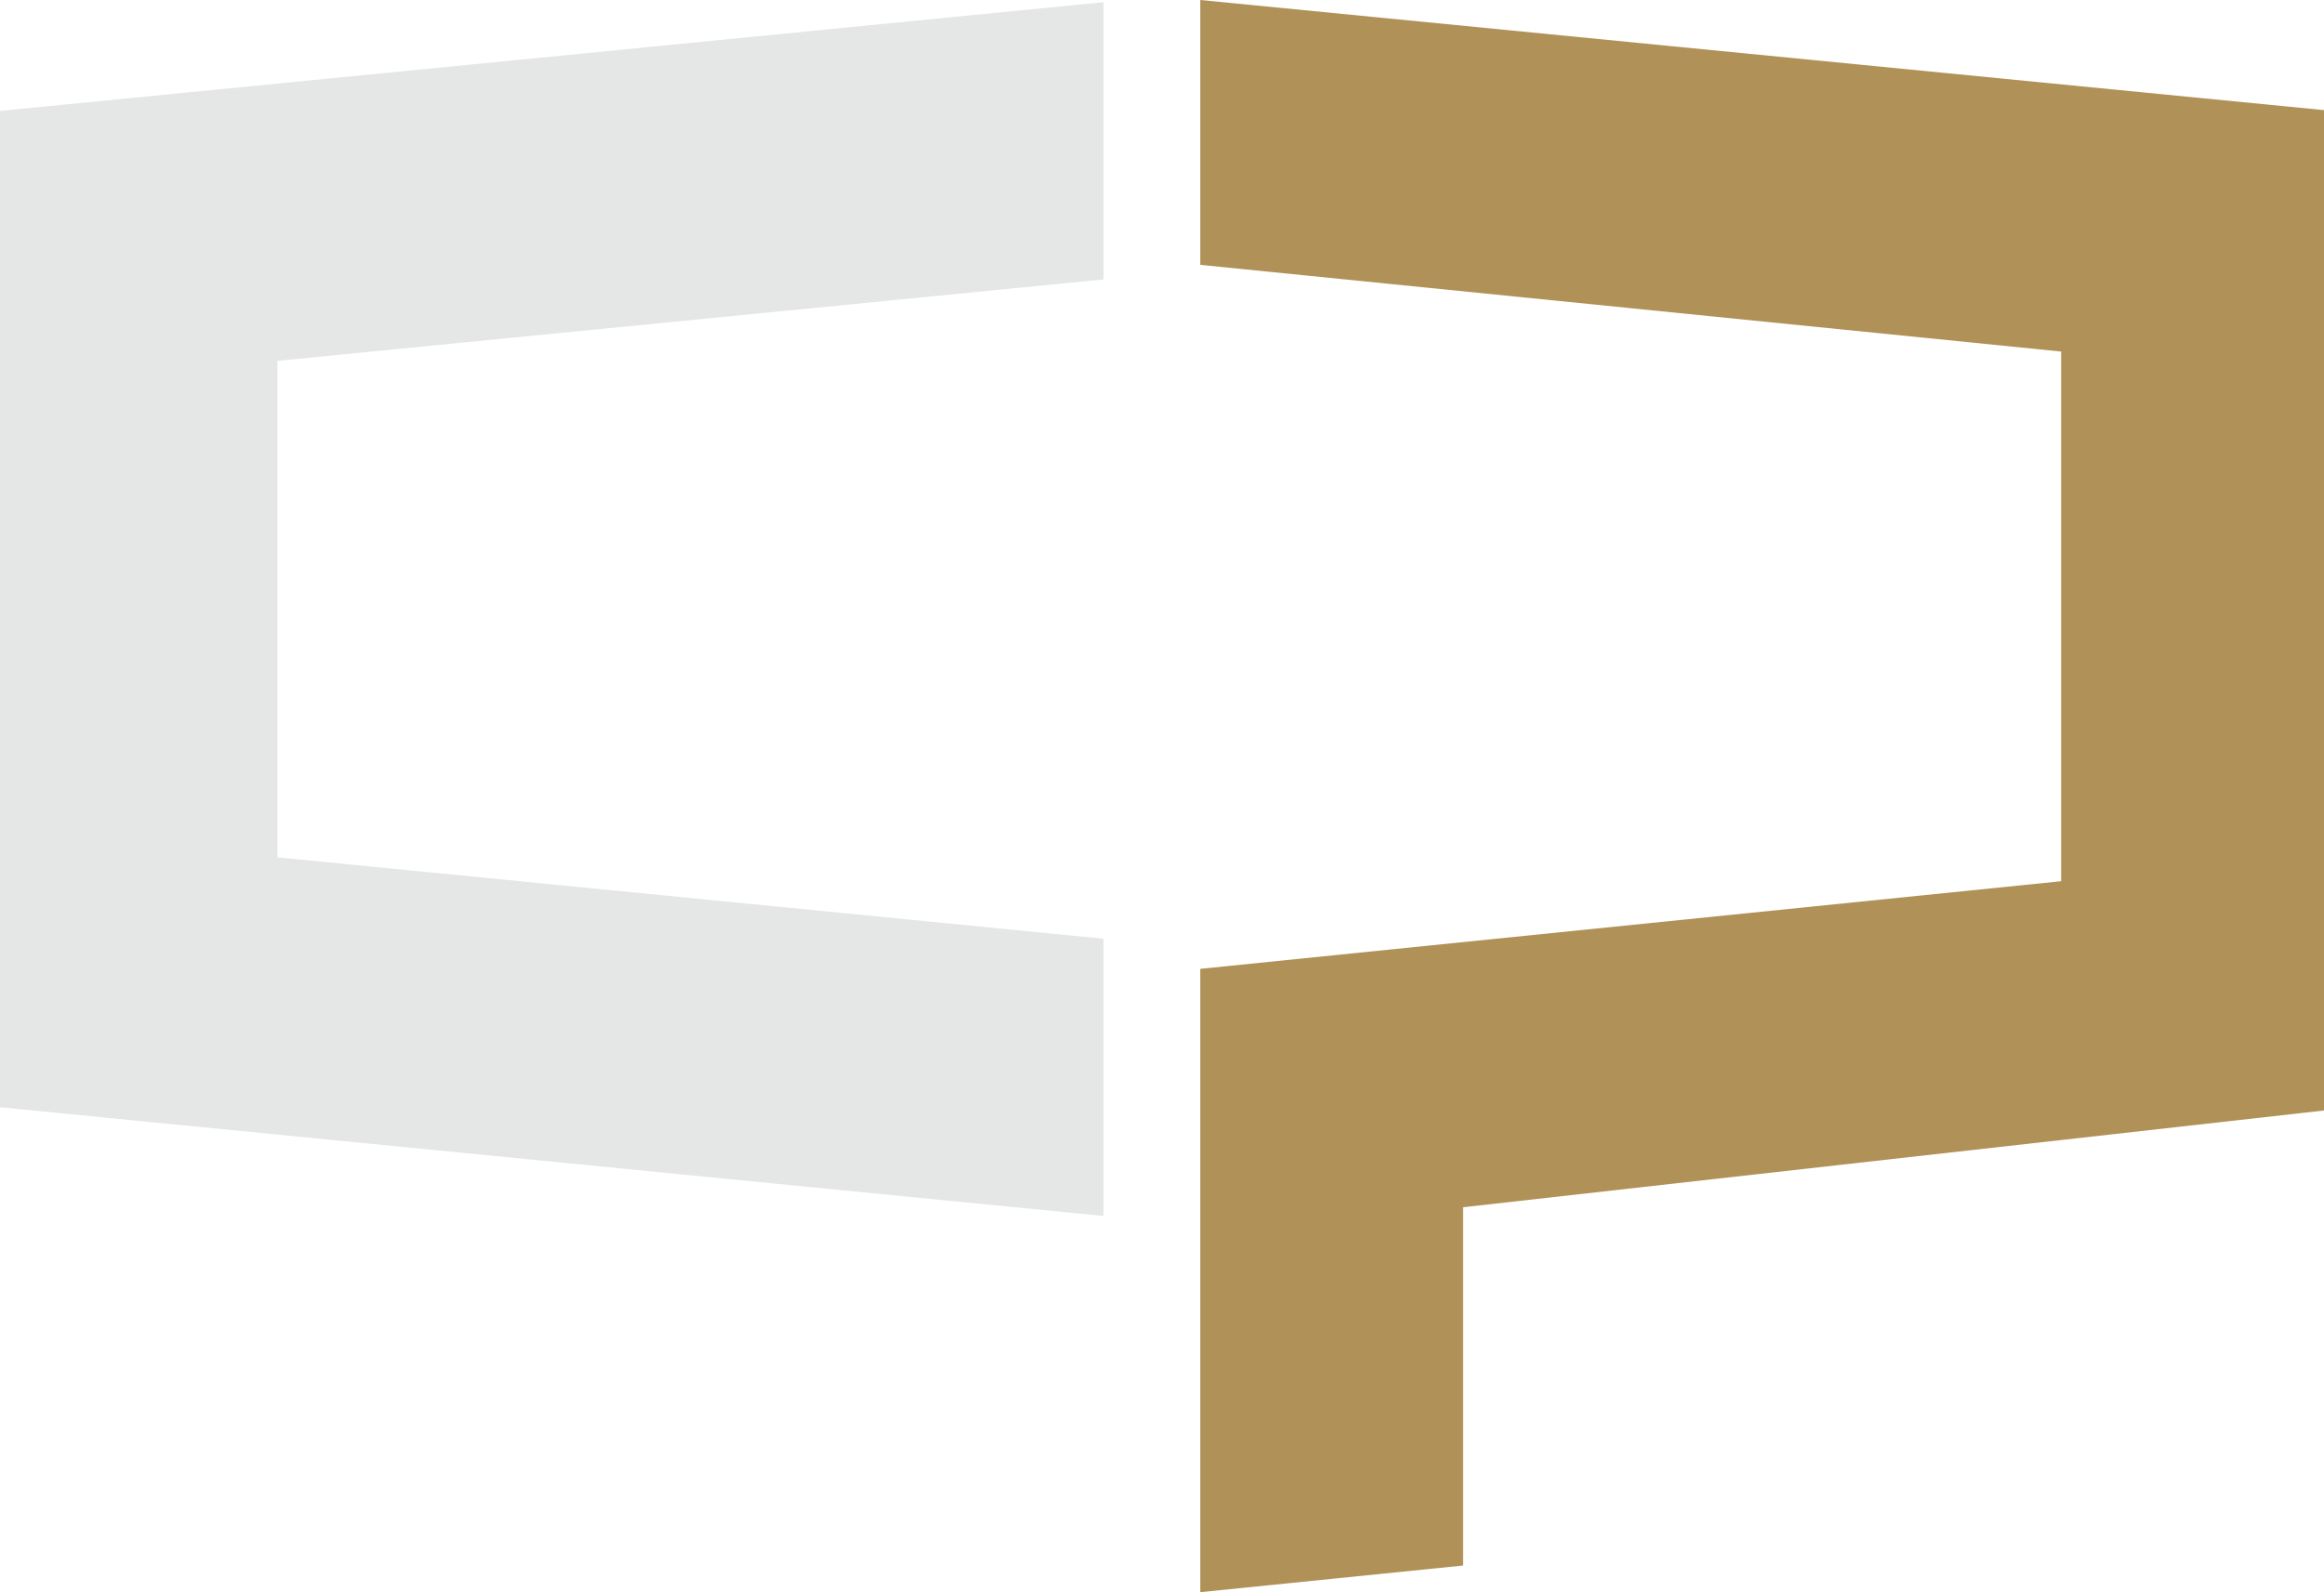
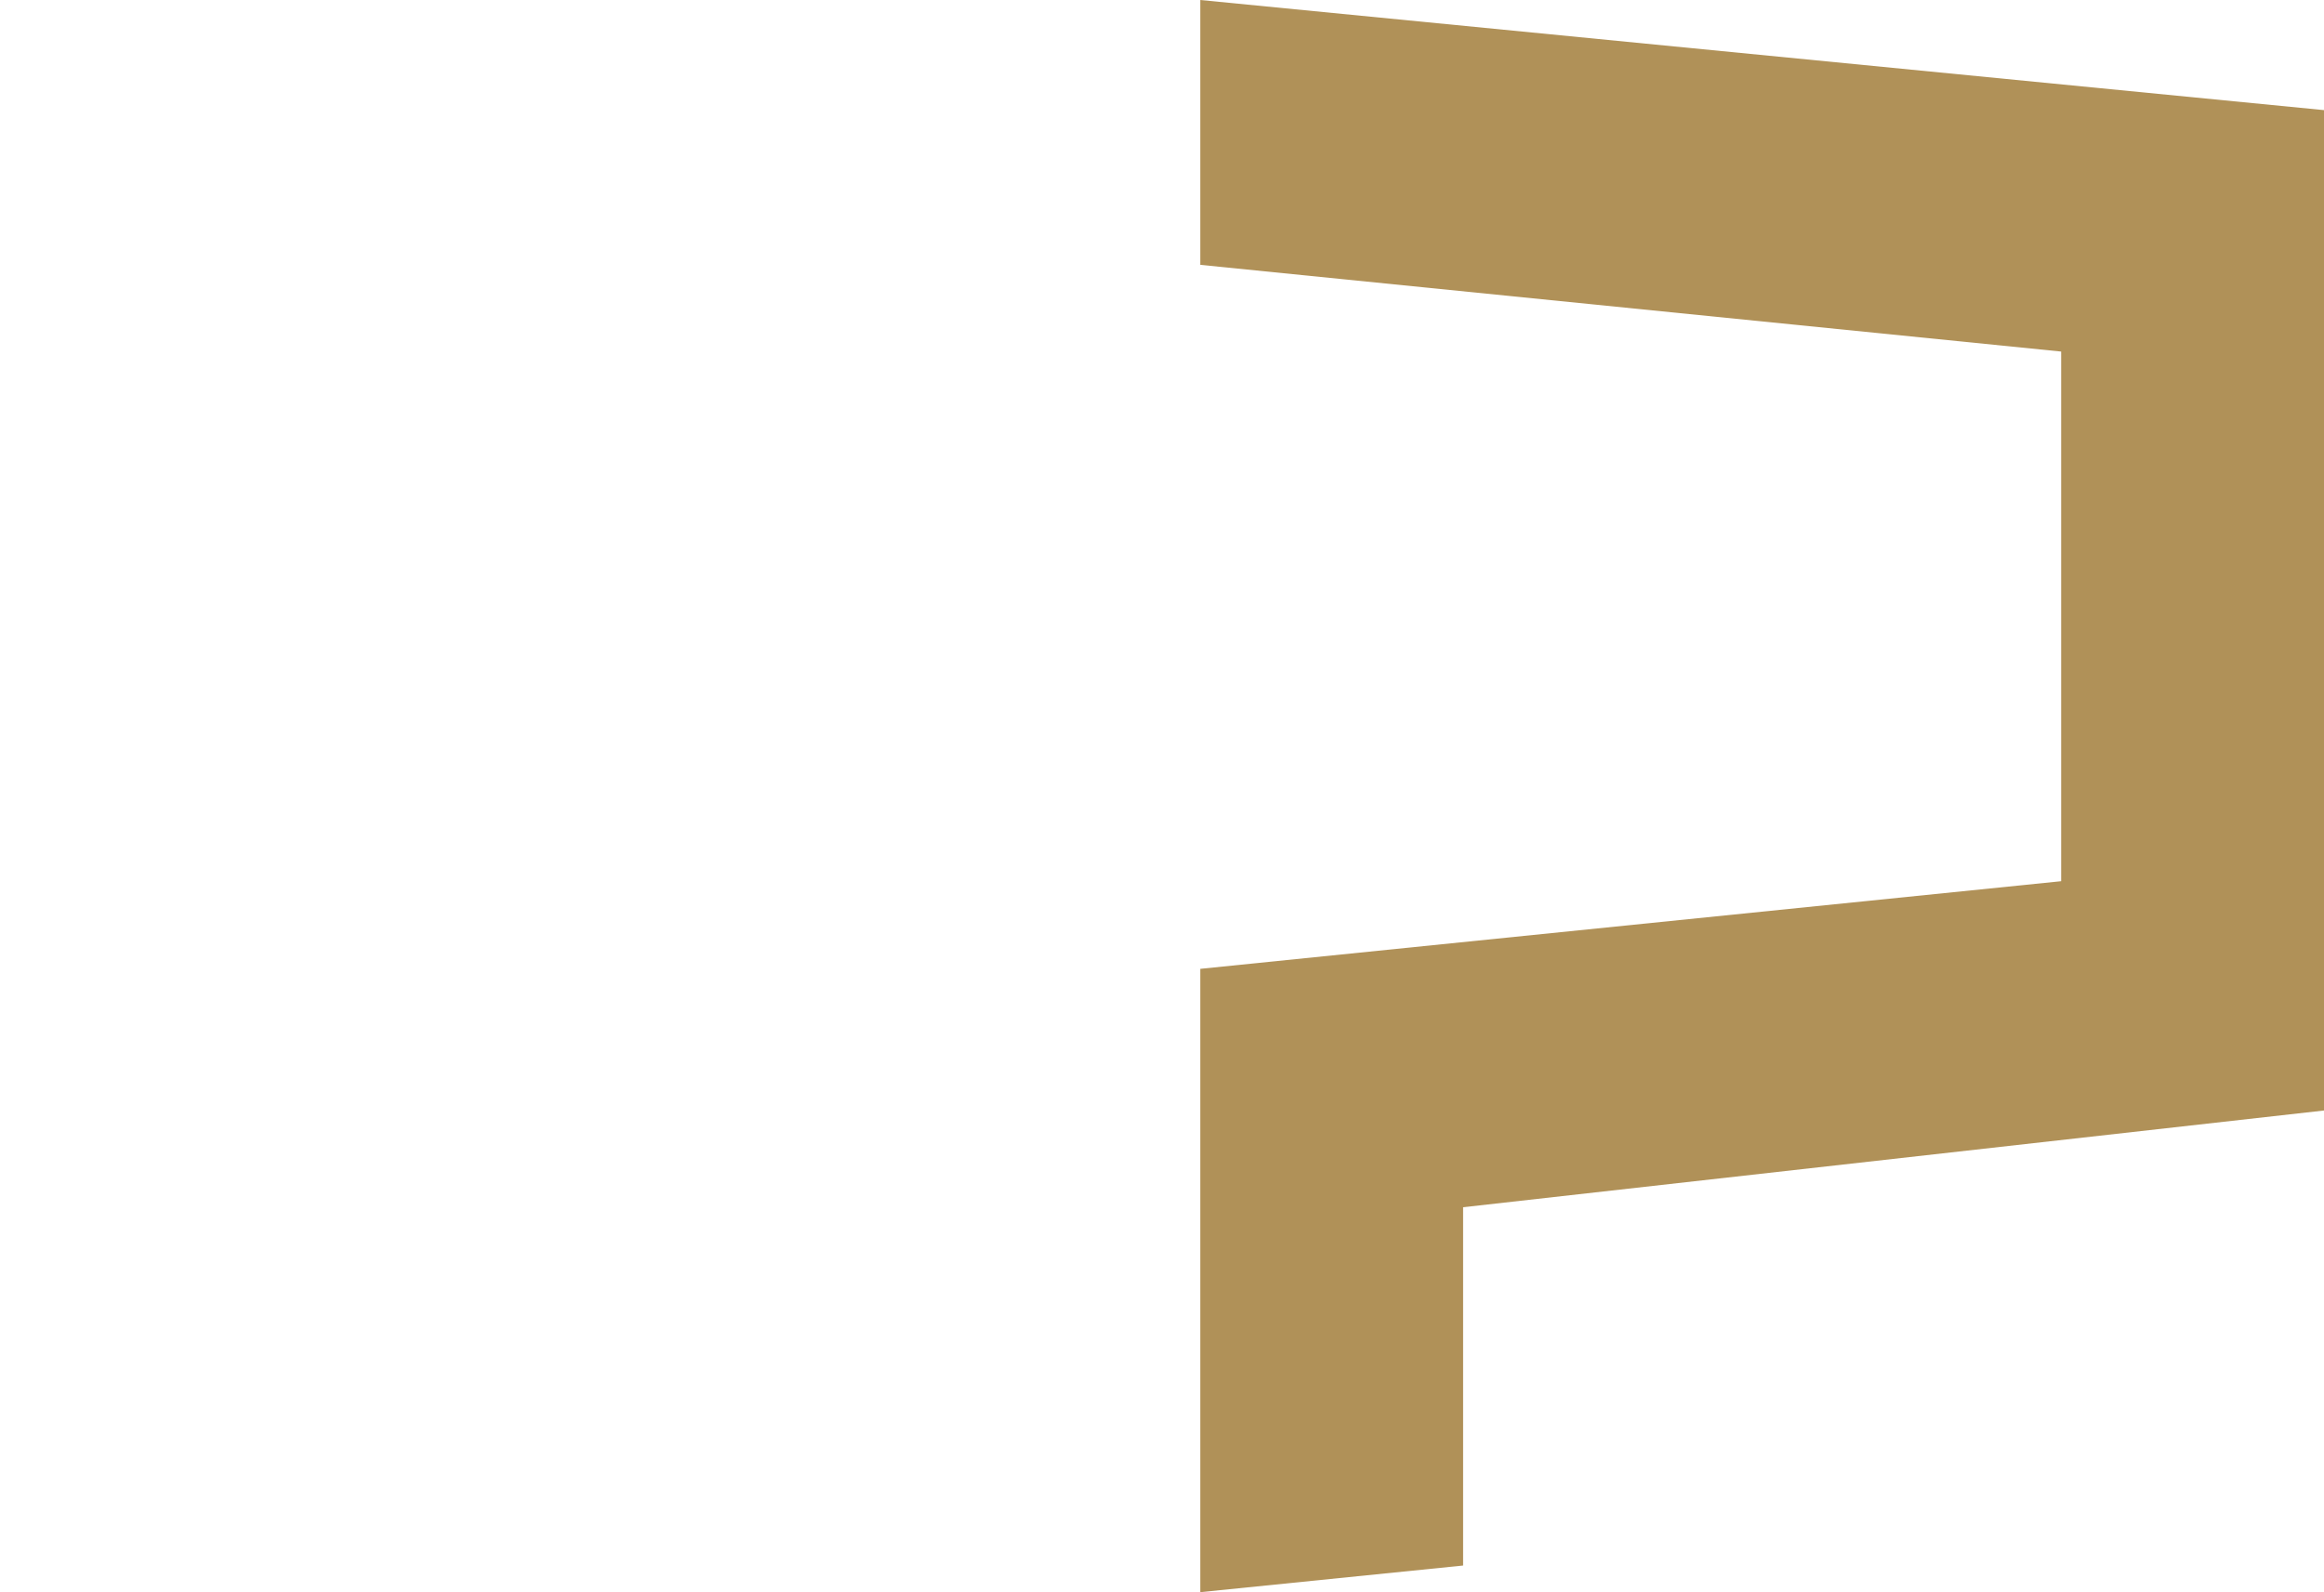
<svg xmlns="http://www.w3.org/2000/svg" id="Layer_2" data-name="Layer 2" viewBox="0 0 786.13 538.71">
  <defs>
    <style>
      .cls-1 {
        fill: #e5e6e6;
      }

      .cls-1, .cls-2 {
        stroke-width: 0px;
      }

      .cls-2 {
        fill: #b09158;
      }
    </style>
  </defs>
  <g id="Layer_7" data-name="Layer 7">
-     <polygon class="cls-1" points="0 374.64 0 37.53 373.28 .74 373.28 94.55 93.83 122.09 93.83 290.08 373.28 317.62 373.28 411.43 0 374.64" />
    <polygon class="cls-2" points="406.02 327.81 697.22 298.16 697.22 118.95 406.02 89.61 406.02 0 786.13 37.26 786.13 375.74 494.92 408.47 494.92 529.7 406.02 538.71 406.02 327.81" />
  </g>
</svg>